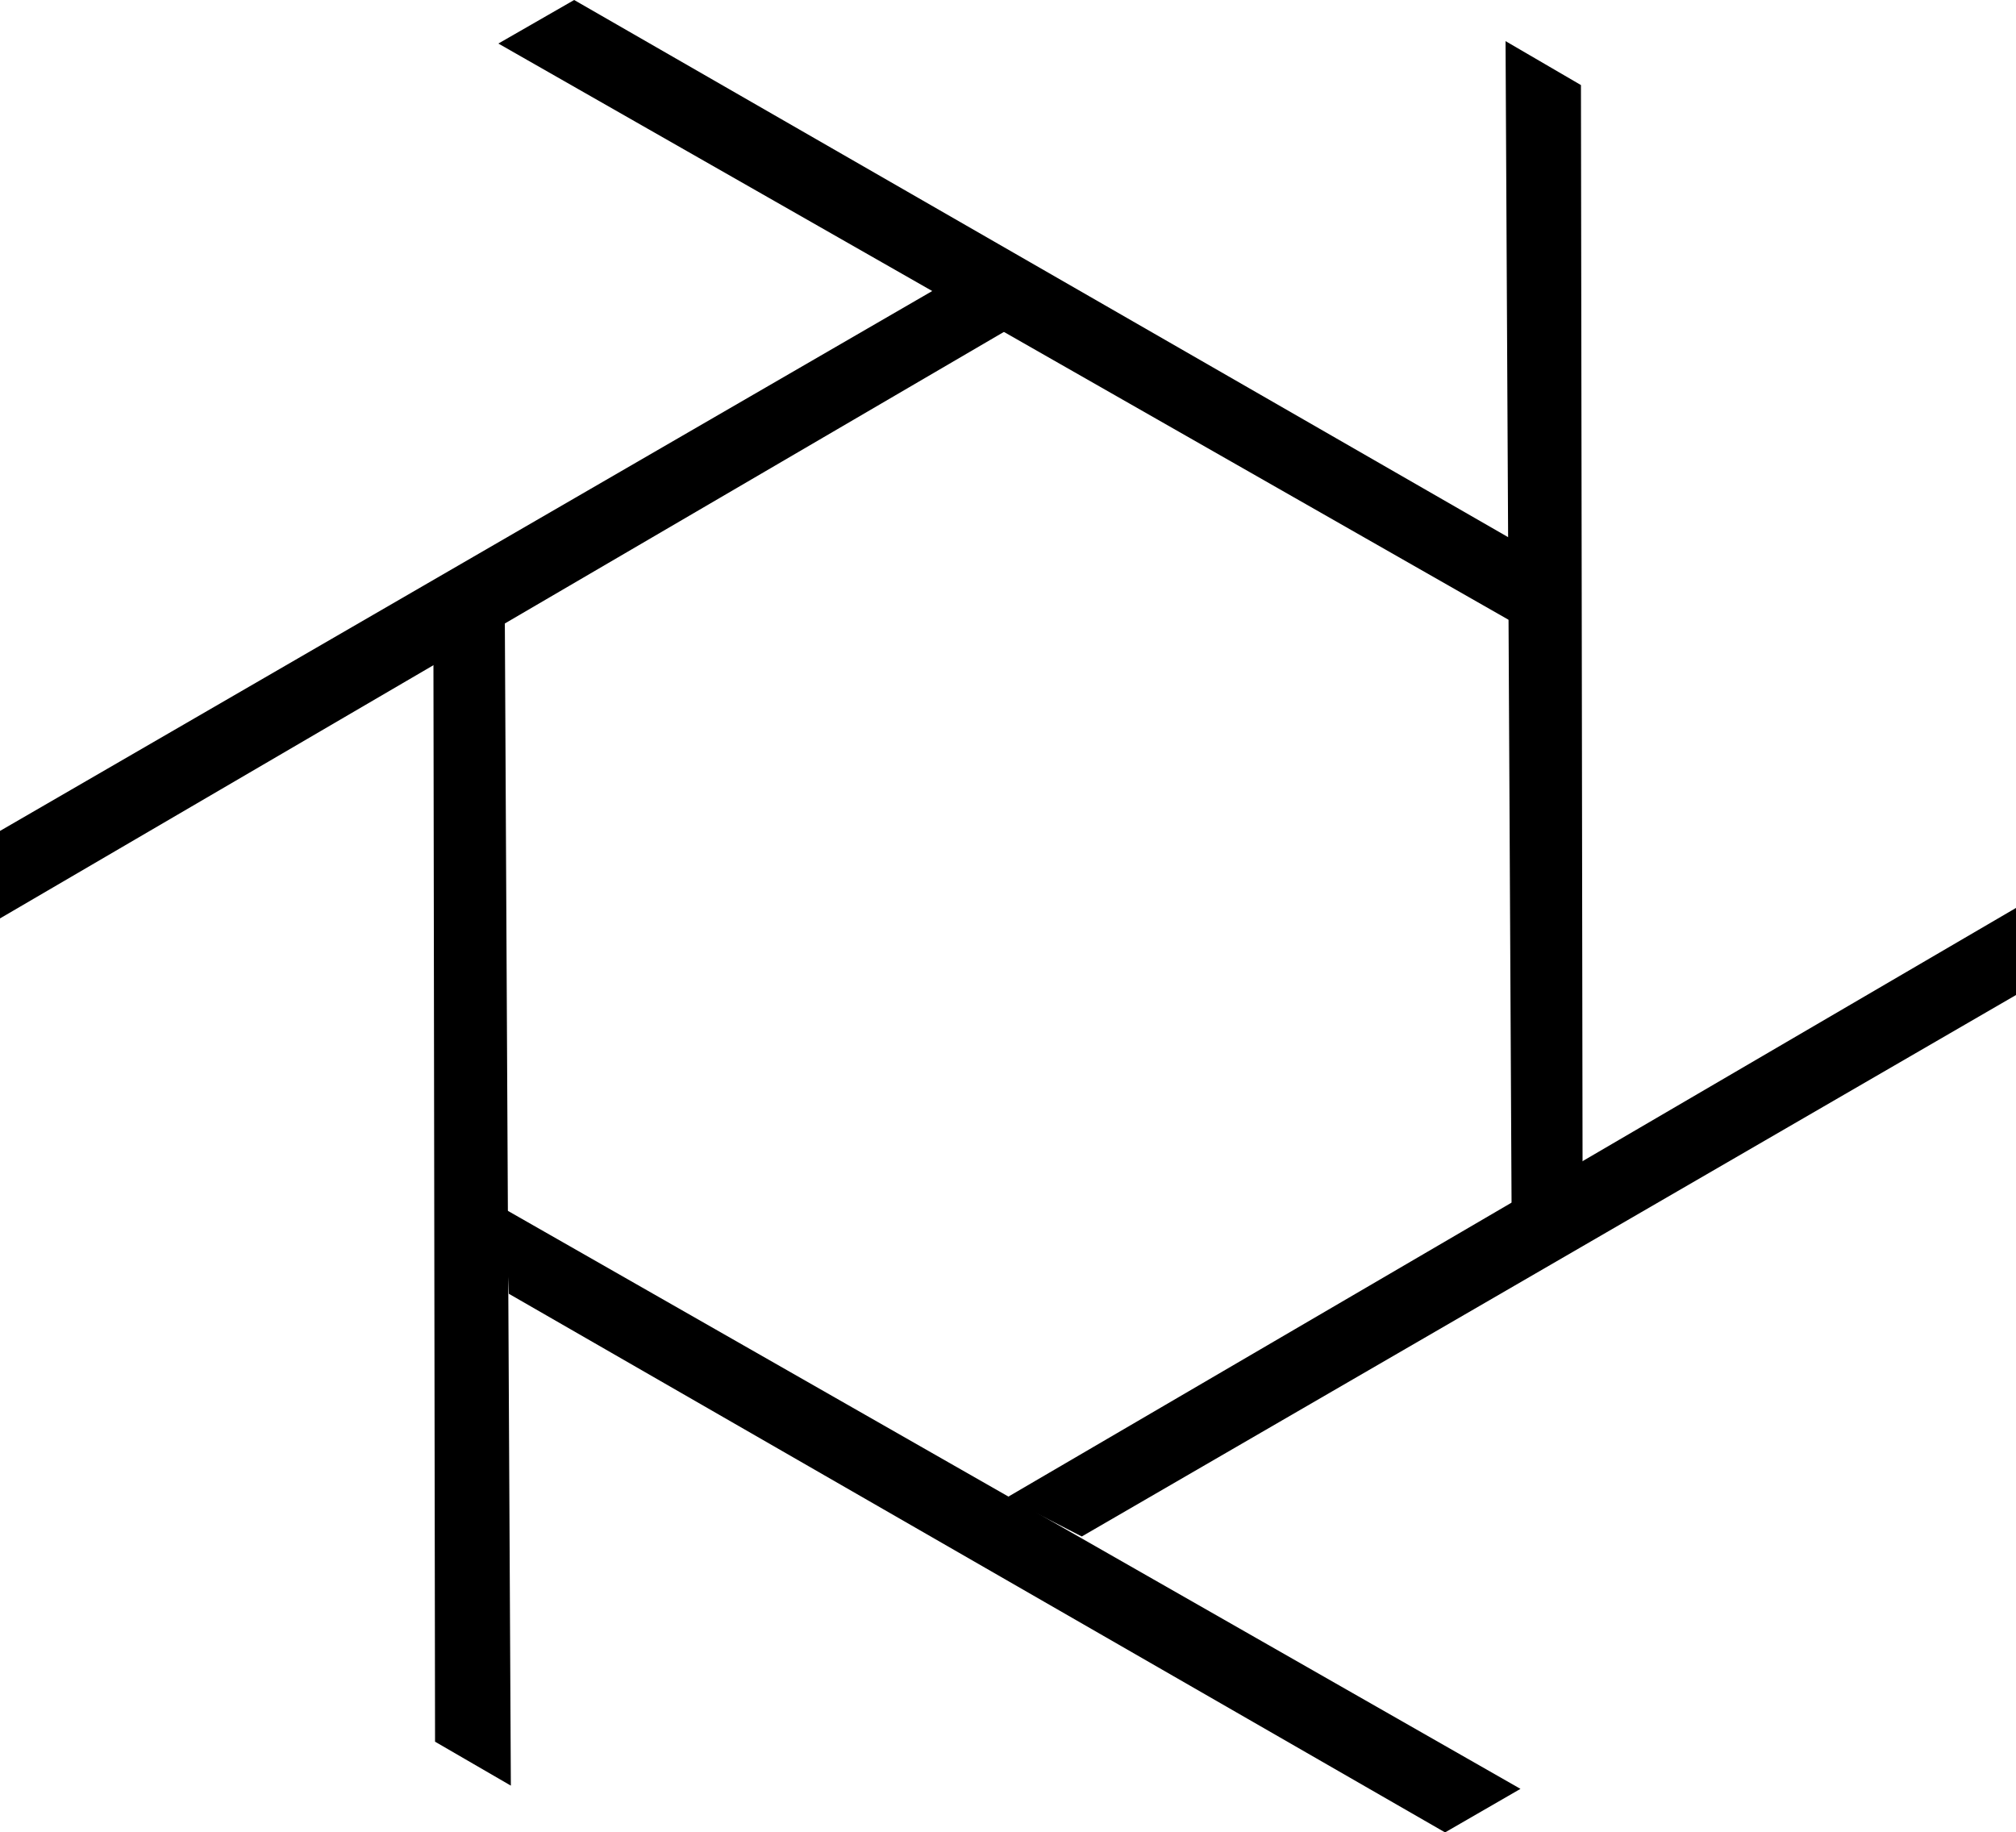
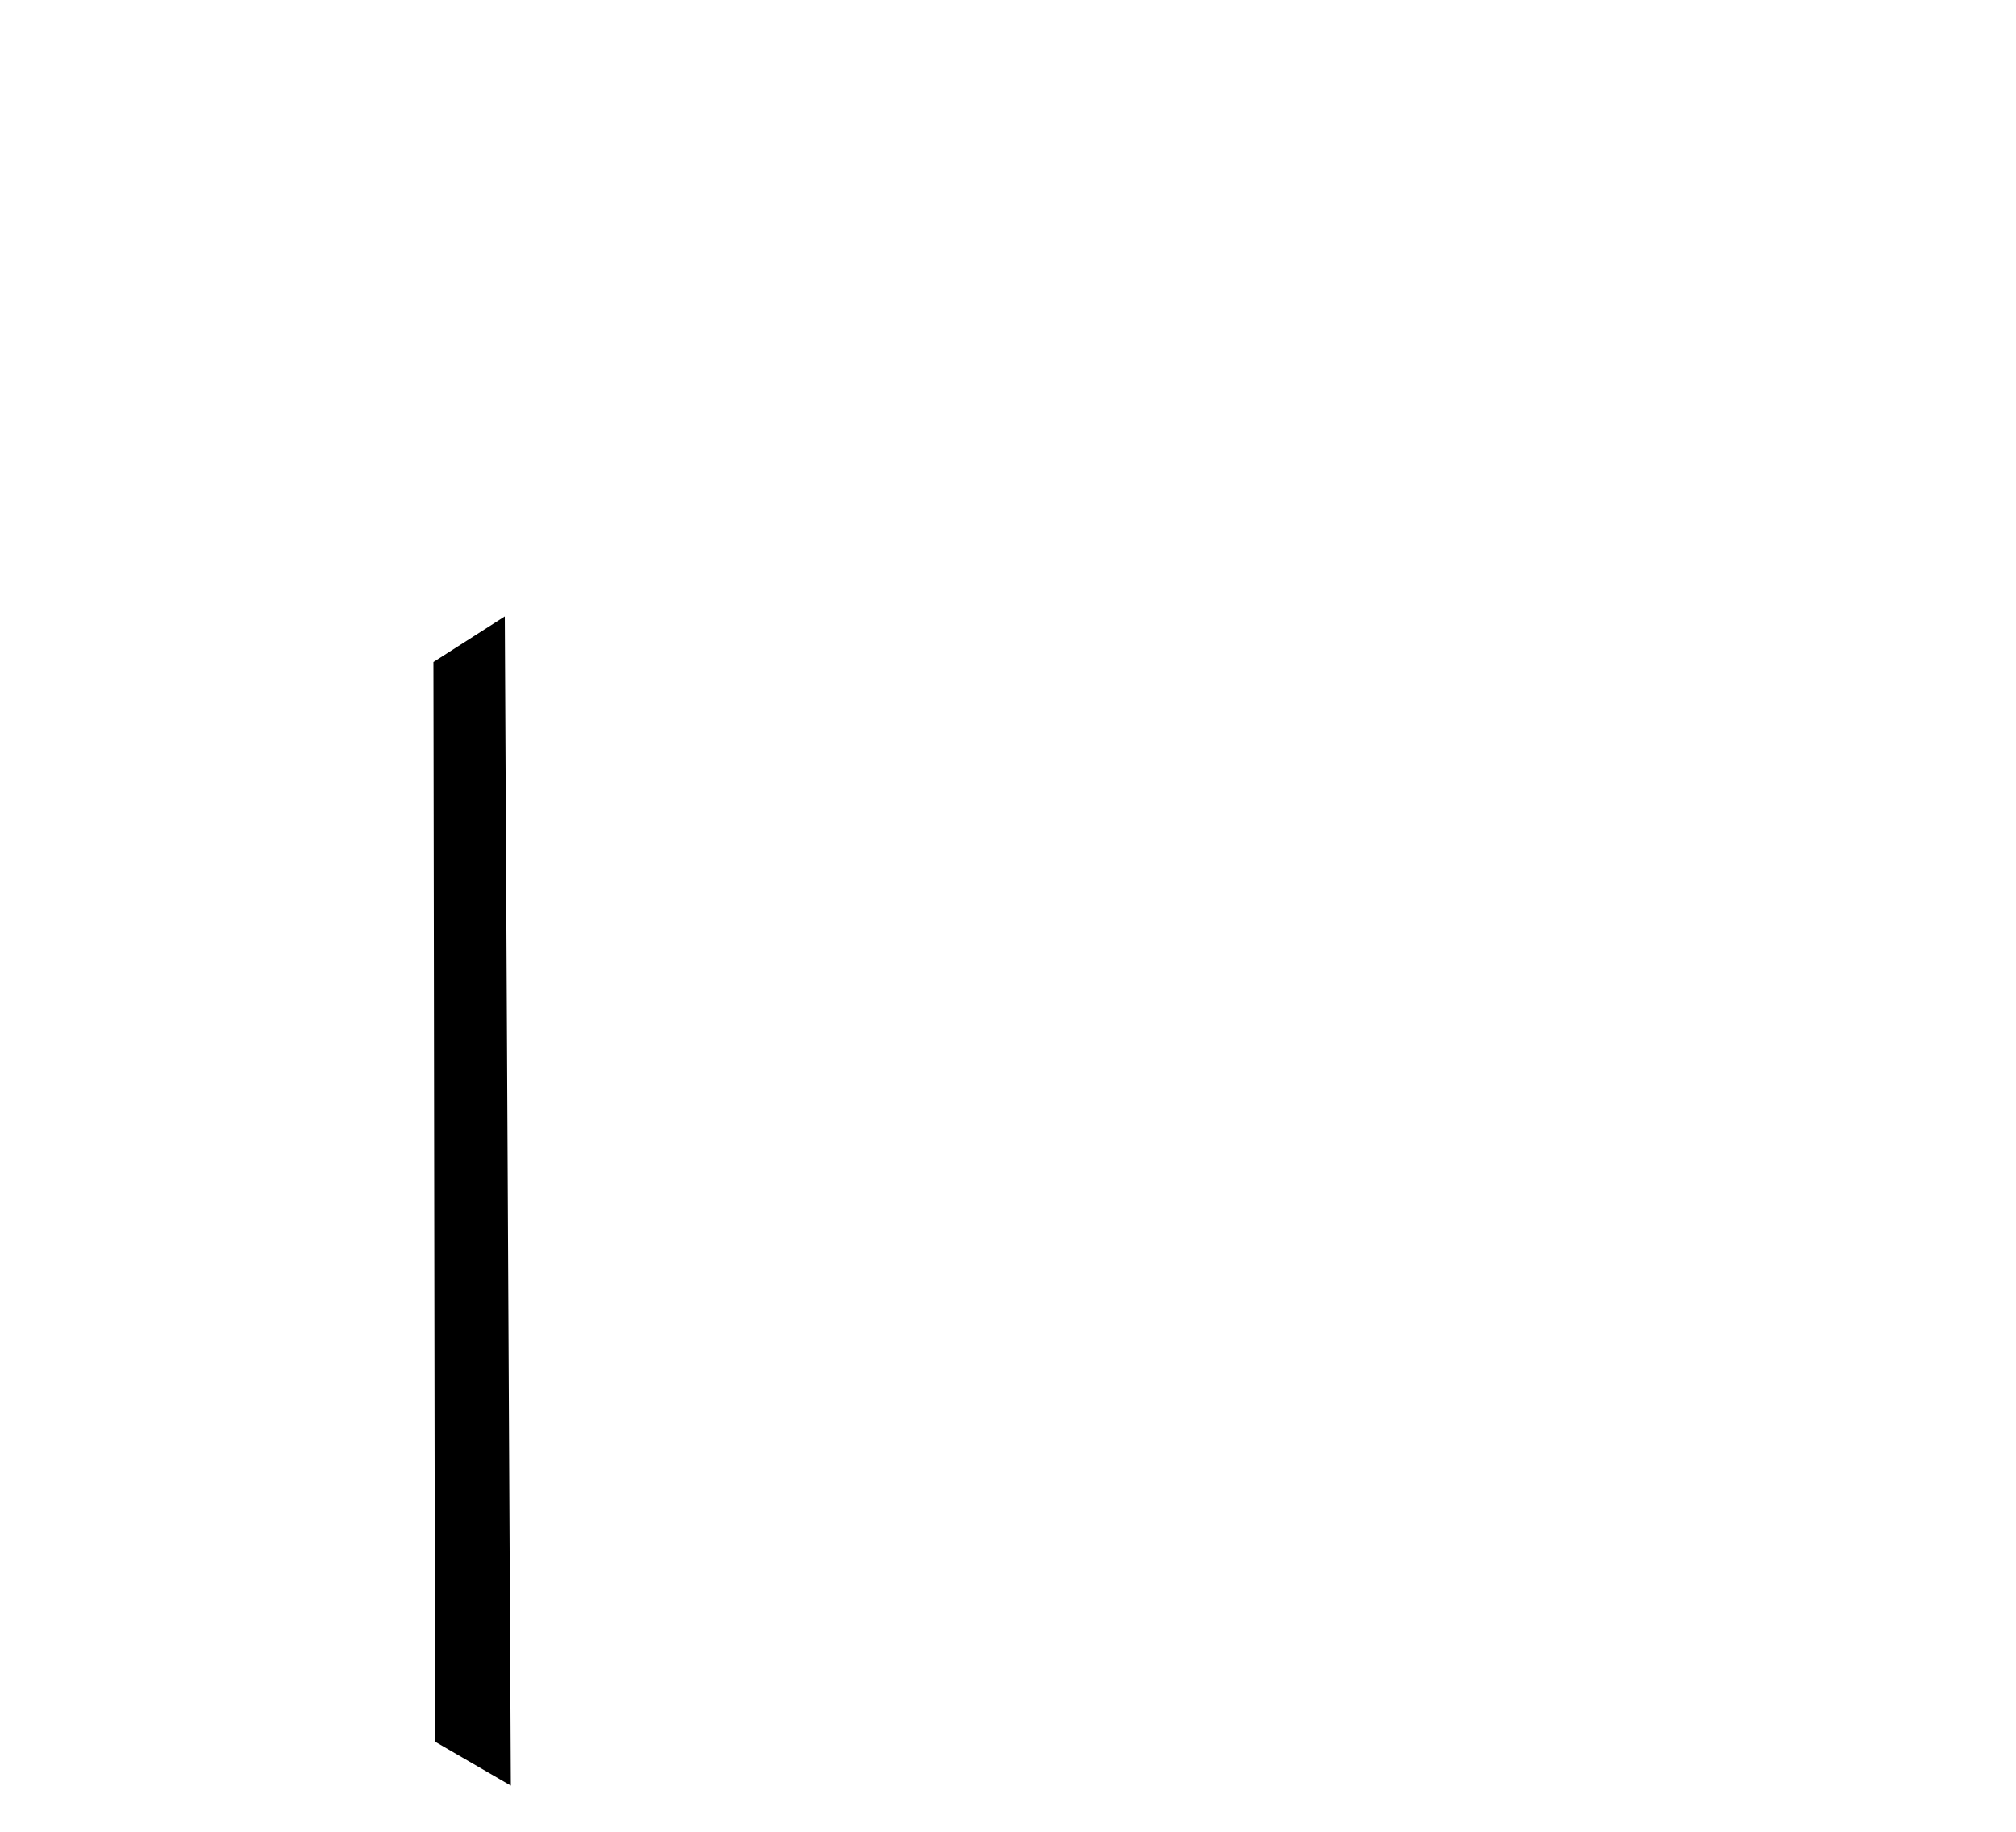
<svg xmlns="http://www.w3.org/2000/svg" id="uuid-a5a1ed8b-85f9-49af-a655-912c67efed1c" data-name="Ebene 1" width="500" height="454.5" viewBox="0 0 500 454.5">
  <defs>
    <style>
      .uuid-94e4dab6-ac34-46cd-8e84-deb9c5b79ddf {
        stroke-width: 0px;
      }
    </style>
  </defs>
-   <polygon class="uuid-94e4dab6-ac34-46cd-8e84-deb9c5b79ddf" points="249.6 371.5 268.3 381.1 500 246.8 500 225.2 249.6 371.5" />
-   <polygon class="uuid-94e4dab6-ac34-46cd-8e84-deb9c5b79ddf" points="125.2 299.9 126.2 320.9 358.4 454.5 377.1 443.7 125.2 299.9" />
  <polygon class="uuid-94e4dab6-ac34-46cd-8e84-deb9c5b79ddf" points="125.2 152.9 107.5 164.2 107.9 432 126.7 442.9 125.2 152.9" />
-   <polygon class="uuid-94e4dab6-ac34-46cd-8e84-deb9c5b79ddf" points="250.4 81.5 231.7 71.9 0 206.1 0 227.8 250.4 81.5" />
-   <polygon class="uuid-94e4dab6-ac34-46cd-8e84-deb9c5b79ddf" points="375.5 154.5 374.5 133.5 142.4 0 123.6 10.8 375.5 154.5" />
-   <polygon class="uuid-94e4dab6-ac34-46cd-8e84-deb9c5b79ddf" points="374.9 300.3 392.5 288.9 392.1 21.1 373.4 10.2 374.9 300.3" />
</svg>